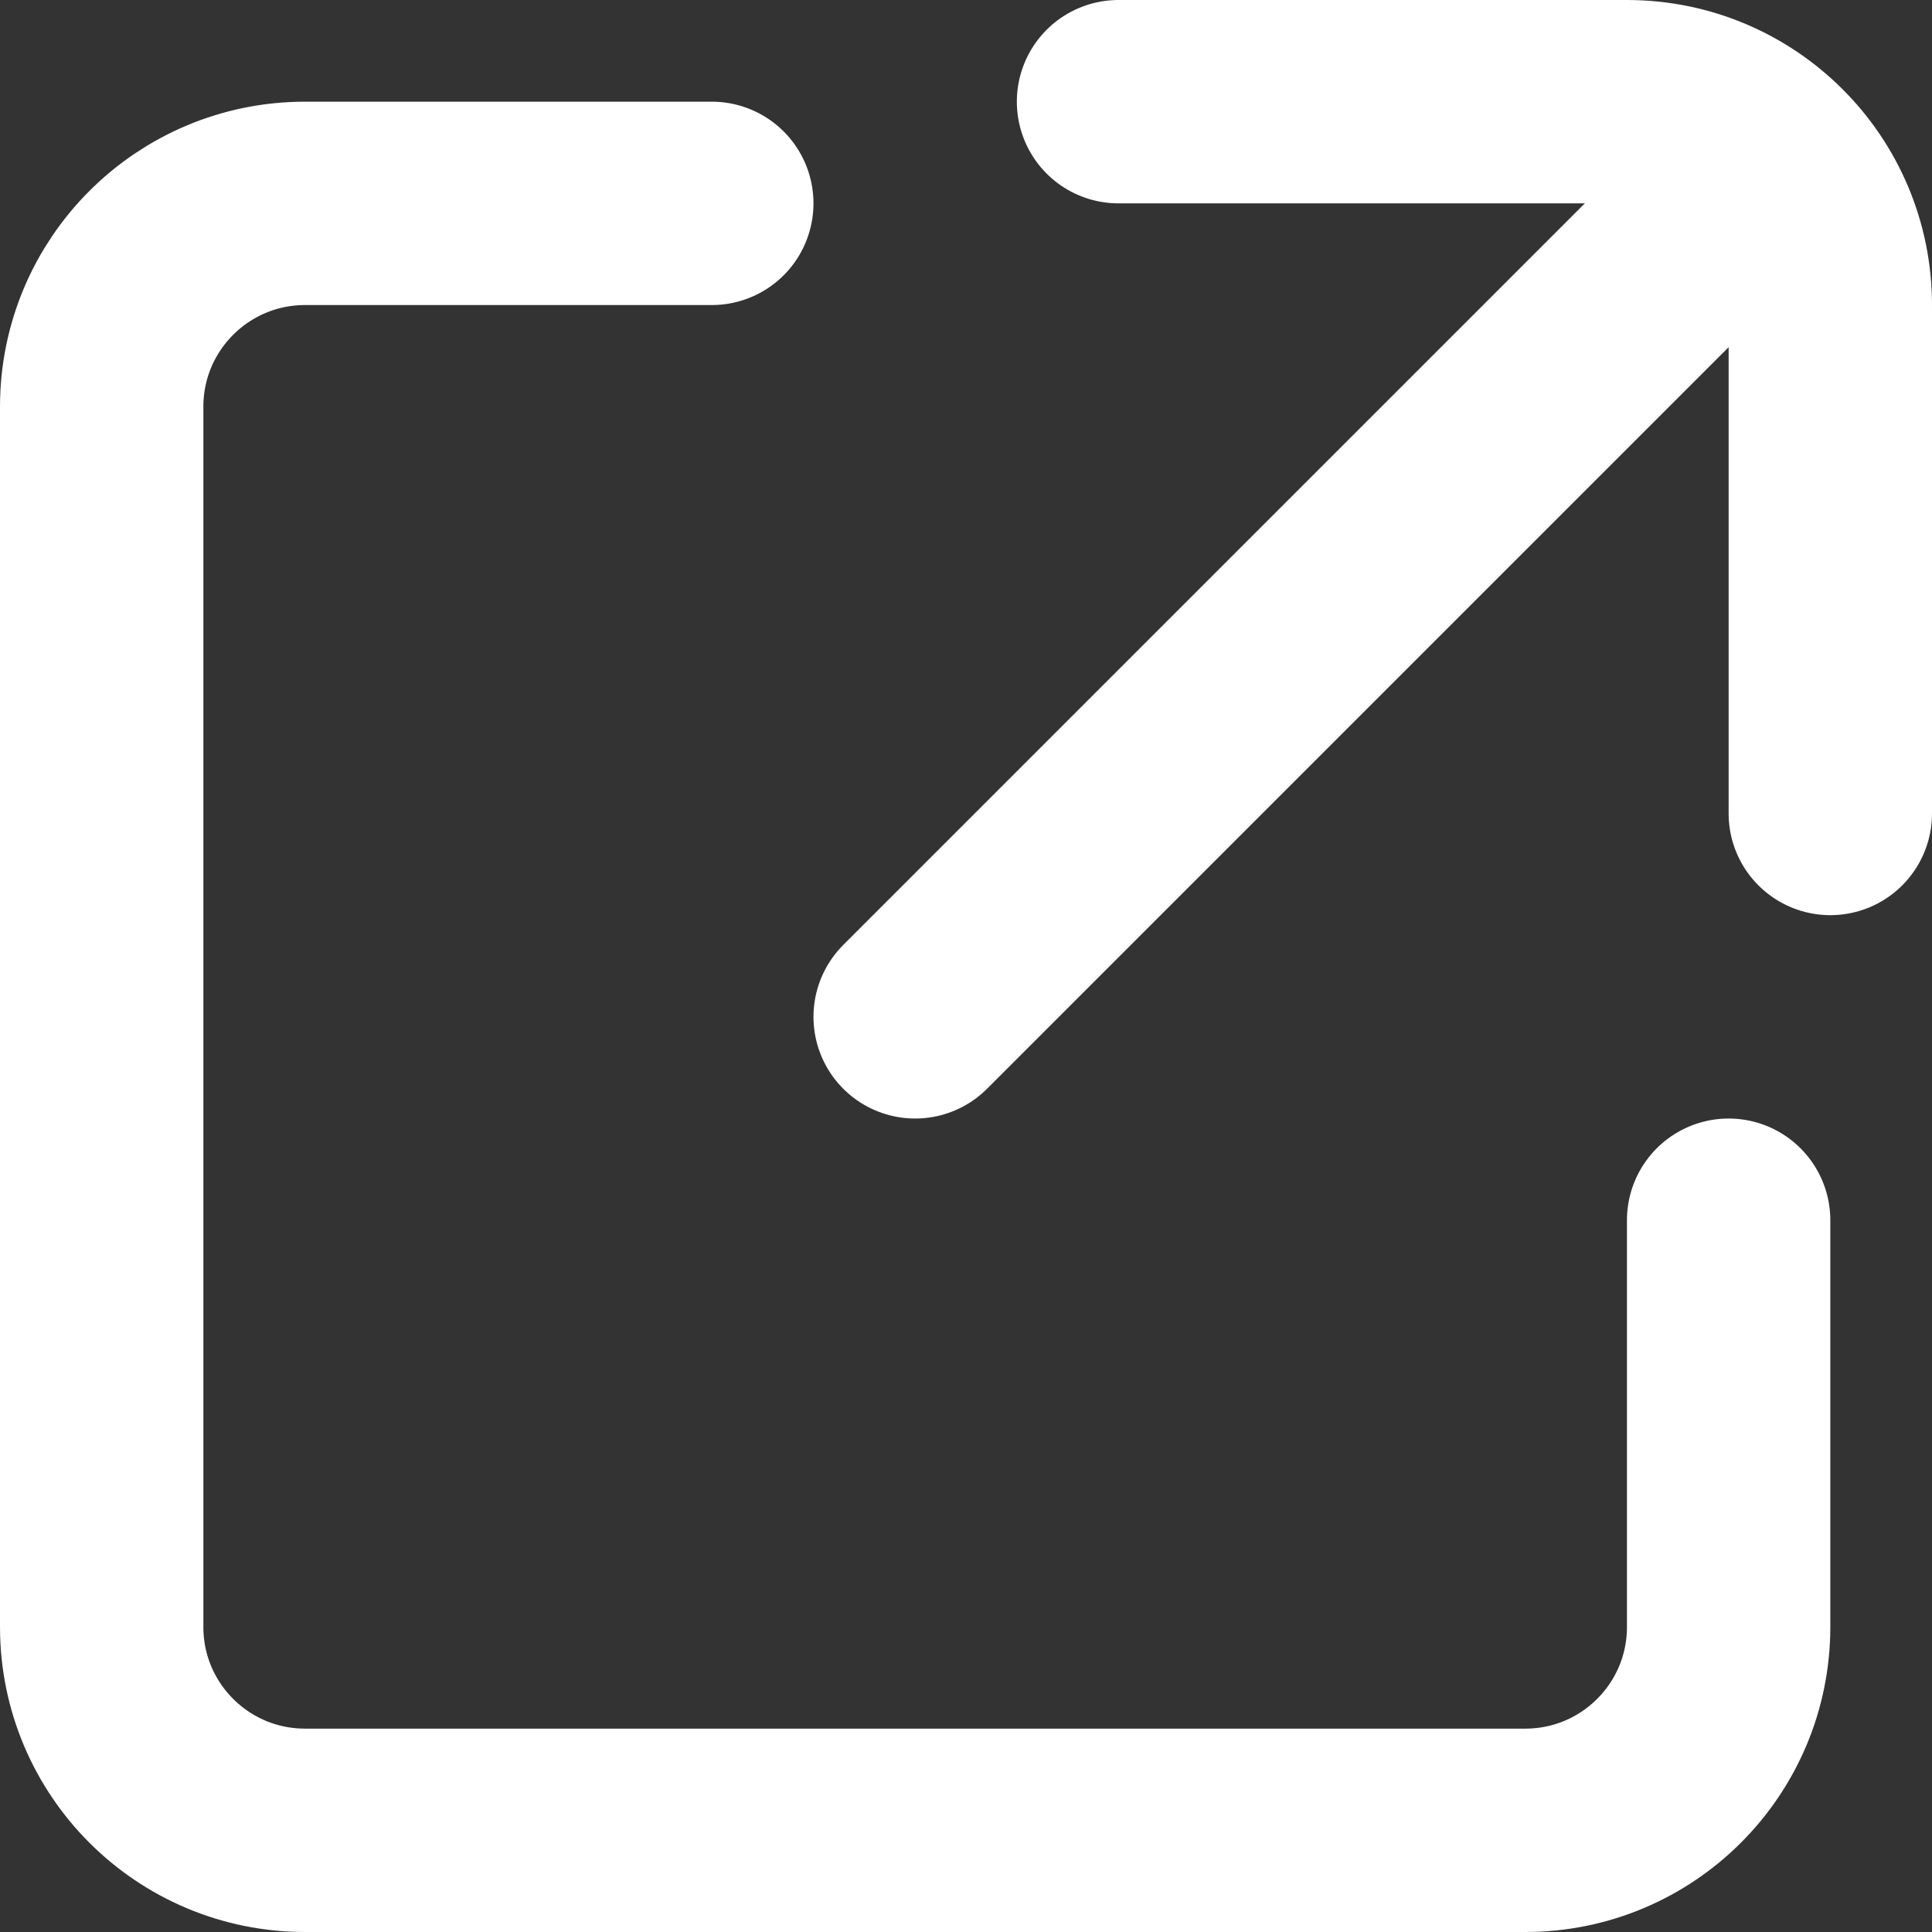
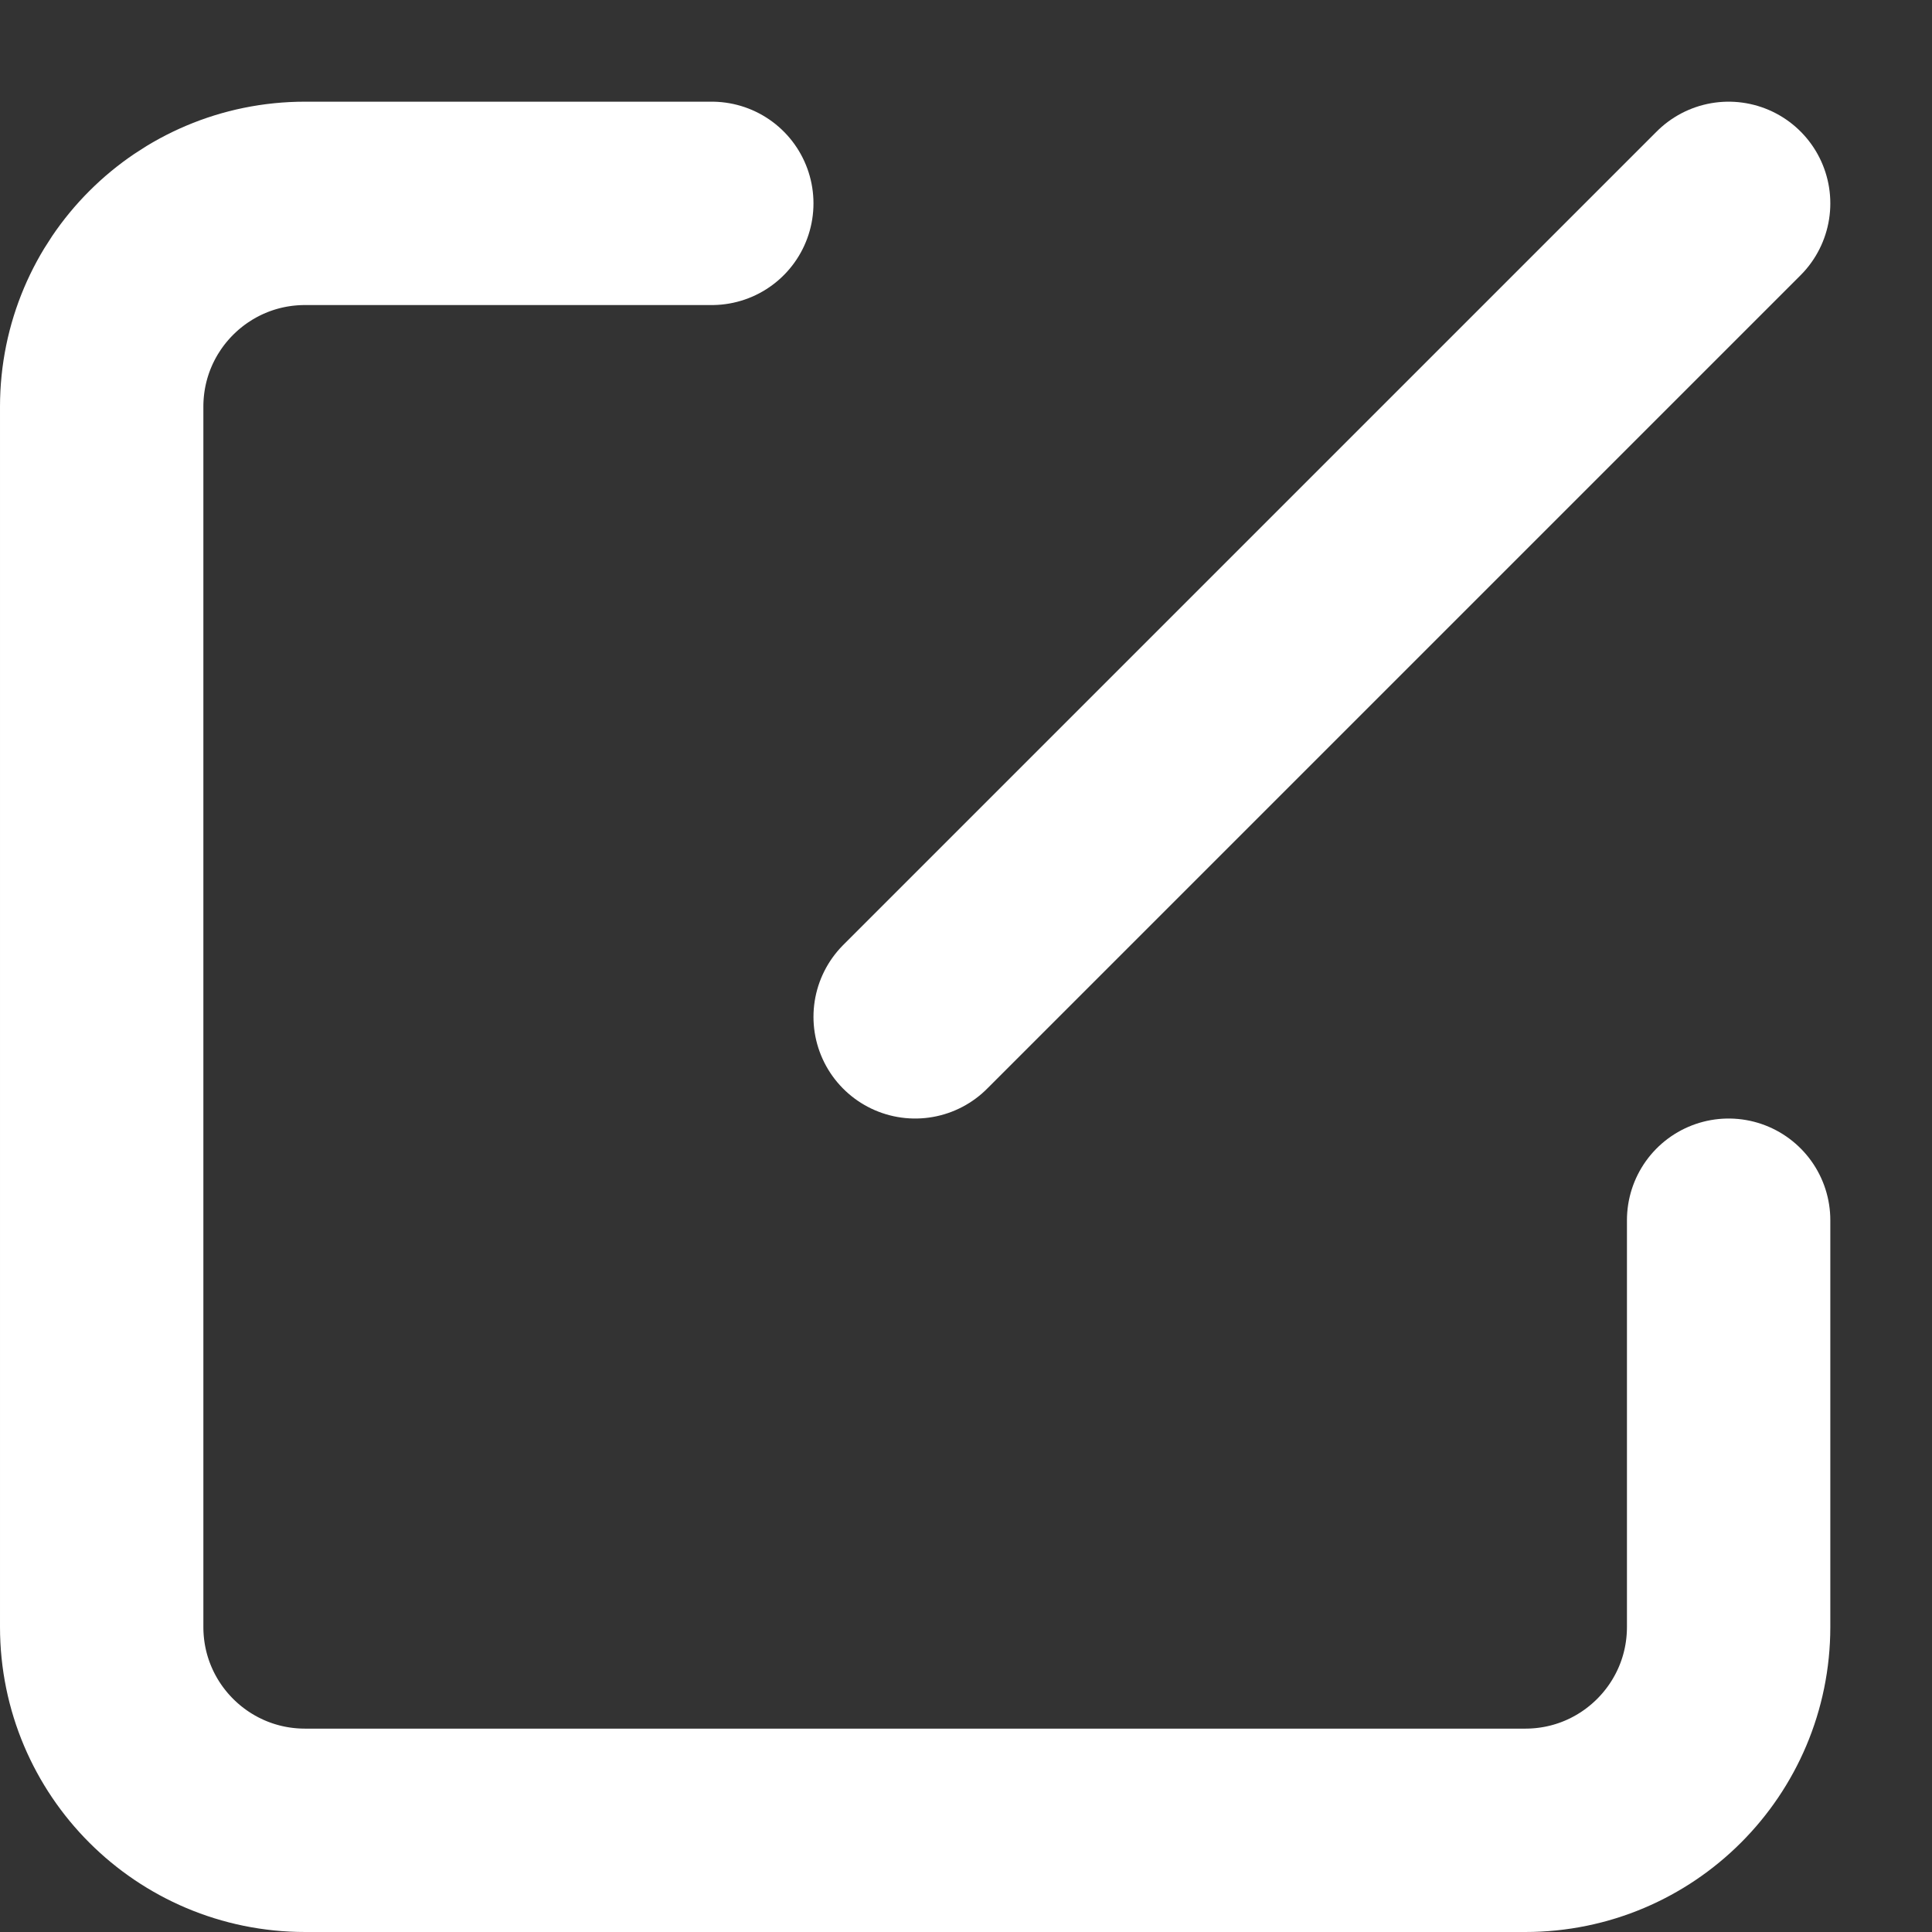
<svg xmlns="http://www.w3.org/2000/svg" id="Layer_2" viewBox="0 0 76 76">
  <rect x="0" y="0" width="76" height="76" fill="#333333" stroke="none" />
  <defs>
    <style>.cls-1{fill:none;stroke:#fff;stroke-linecap:round;stroke-linejoin:round;stroke-width:8px;}</style>
  </defs>
  <g id="Layer_1-2">
    <g>
      <path class="cls-1" d="M28,8H12c-4.42,0-8,3.58-8,8v48c0,4.42,3.58,8,8,8H60c4.42,0,8-3.58,8-8v-16" />
      <g>
-         <path class="cls-1" d="M44,4h20c4.42,0,8,3.58,8,8v20" />
        <line class="cls-1" x1="68" y1="8" x2="36" y2="40" />
      </g>
    </g>
  </g>
</svg>